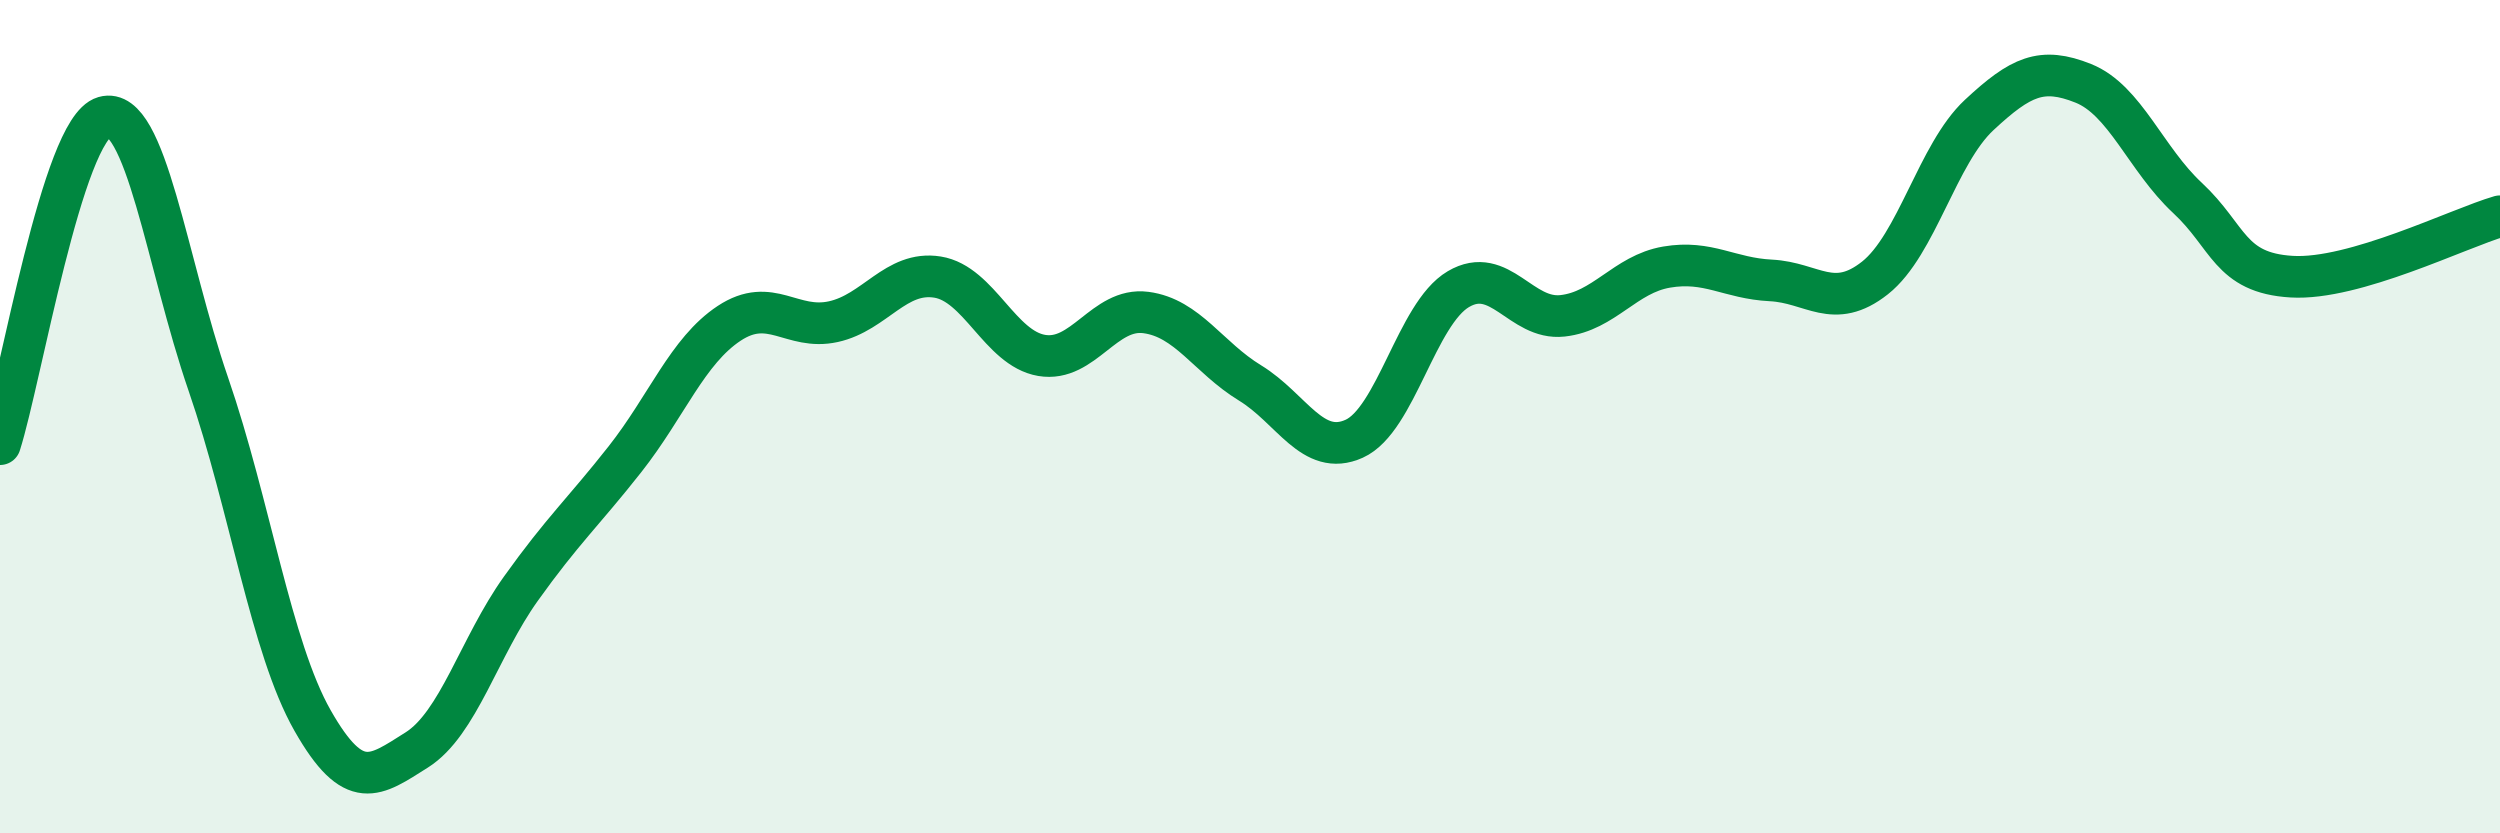
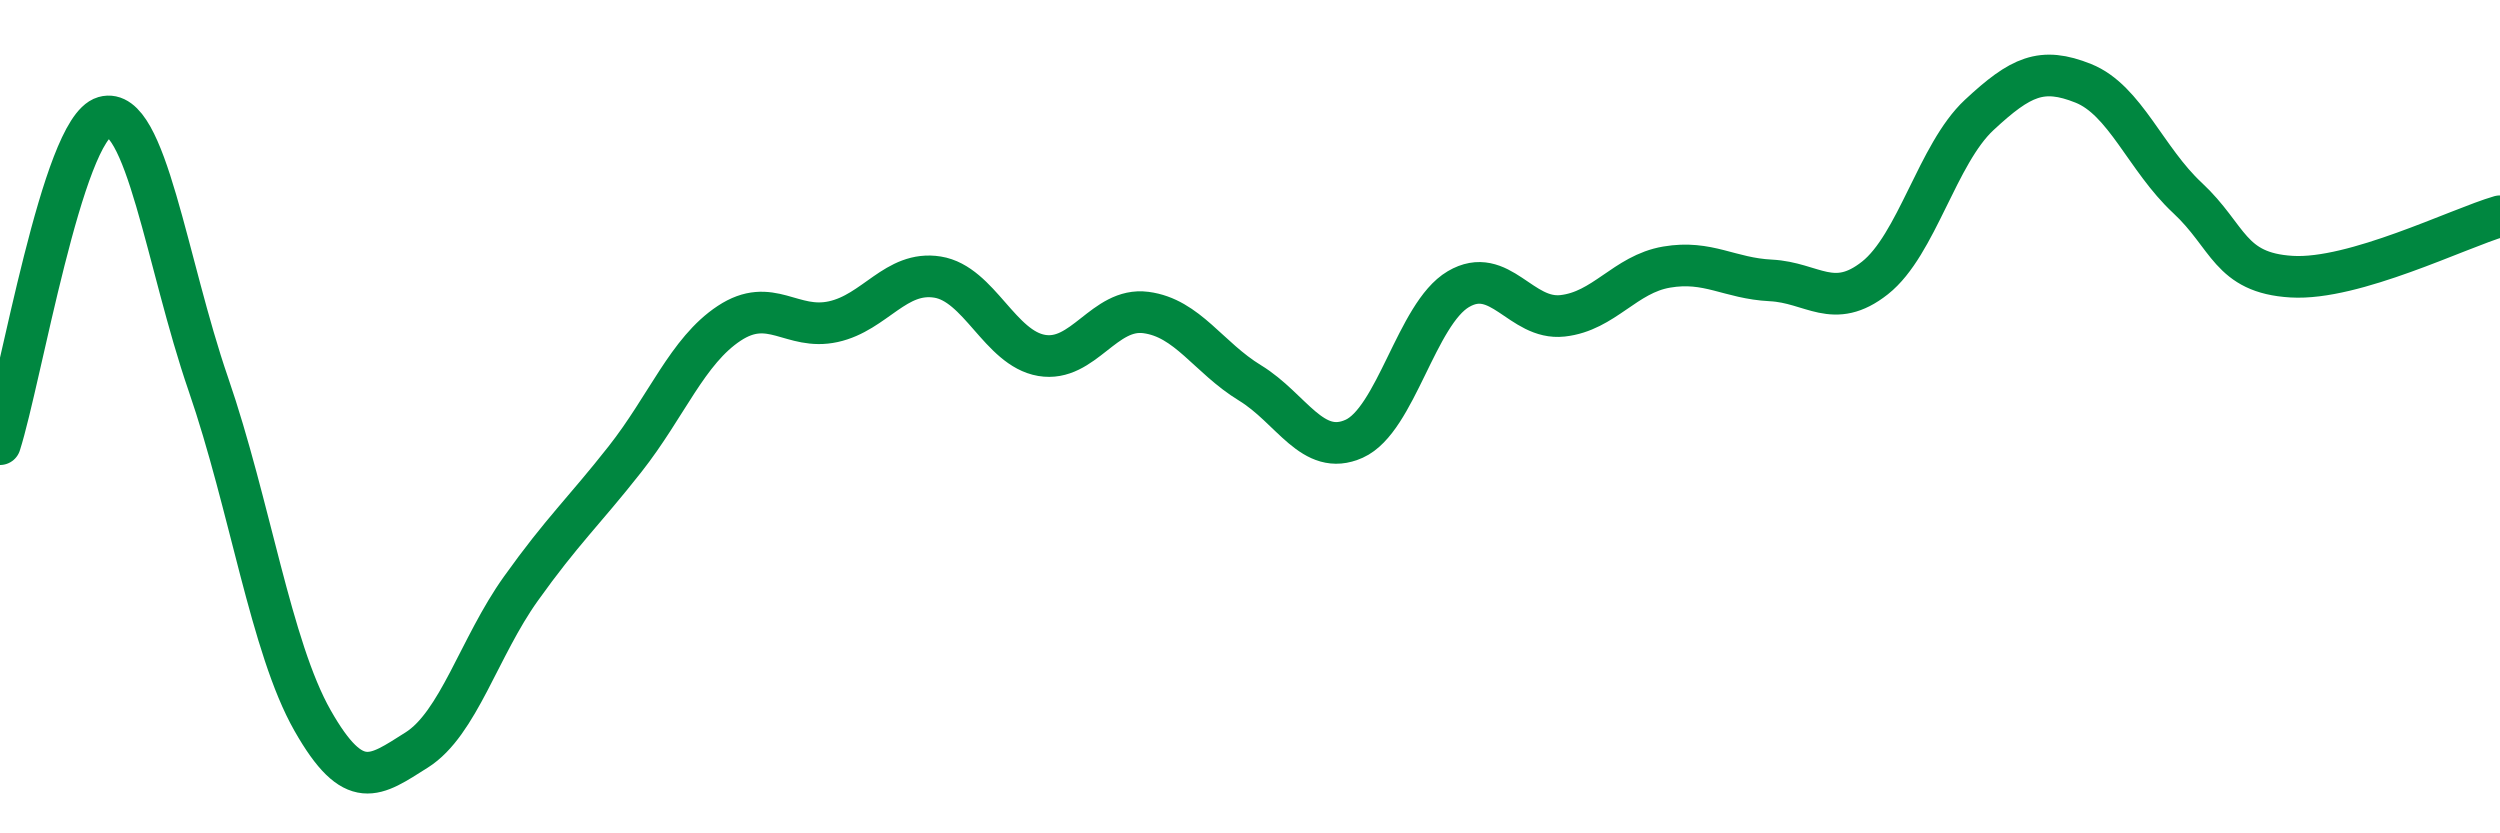
<svg xmlns="http://www.w3.org/2000/svg" width="60" height="20" viewBox="0 0 60 20">
-   <path d="M 0,10.66 C 0.5,9.09 1.5,3.1 2.5,2.81 C 3.5,2.52 4,6.32 5,9.22 C 6,12.12 6.5,15.53 7.5,17.29 C 8.5,19.05 9,18.63 10,18 C 11,17.37 11.5,15.53 12.5,14.13 C 13.5,12.73 14,12.29 15,11.02 C 16,9.75 16.5,8.42 17.5,7.76 C 18.5,7.1 19,7.94 20,7.72 C 21,7.5 21.5,6.49 22.5,6.65 C 23.5,6.81 24,8.36 25,8.53 C 26,8.7 26.5,7.37 27.5,7.5 C 28.5,7.63 29,8.58 30,9.19 C 31,9.8 31.5,10.98 32.5,10.53 C 33.5,10.08 34,7.53 35,6.94 C 36,6.35 36.5,7.69 37.5,7.58 C 38.5,7.47 39,6.58 40,6.41 C 41,6.24 41.5,6.68 42.5,6.73 C 43.5,6.78 44,7.46 45,6.67 C 46,5.88 46.5,3.69 47.5,2.76 C 48.5,1.83 49,1.6 50,2 C 51,2.4 51.5,3.82 52.5,4.75 C 53.5,5.68 53.5,6.55 55,6.64 C 56.5,6.73 59,5.48 60,5.19L60 20L0 20Z" fill="#008740" opacity="0.1" stroke-linecap="round" stroke-linejoin="round" />
  <path d="M 0,10.66 C 0.5,9.09 1.5,3.1 2.5,2.81 C 3.5,2.52 4,6.32 5,9.22 C 6,12.12 6.5,15.53 7.5,17.29 C 8.5,19.05 9,18.63 10,18 C 11,17.37 11.5,15.53 12.5,14.13 C 13.5,12.73 14,12.29 15,11.02 C 16,9.75 16.5,8.42 17.5,7.76 C 18.5,7.1 19,7.94 20,7.72 C 21,7.5 21.5,6.49 22.5,6.65 C 23.5,6.81 24,8.36 25,8.53 C 26,8.7 26.5,7.37 27.5,7.5 C 28.5,7.63 29,8.58 30,9.19 C 31,9.8 31.5,10.98 32.5,10.53 C 33.5,10.08 34,7.53 35,6.94 C 36,6.35 36.5,7.69 37.5,7.58 C 38.5,7.47 39,6.58 40,6.41 C 41,6.24 41.5,6.68 42.5,6.73 C 43.5,6.78 44,7.46 45,6.67 C 46,5.88 46.5,3.69 47.5,2.76 C 48.5,1.83 49,1.6 50,2 C 51,2.4 51.5,3.82 52.5,4.75 C 53.5,5.68 53.5,6.55 55,6.64 C 56.5,6.73 59,5.48 60,5.19" stroke="#008740" stroke-width="1" fill="none" stroke-linecap="round" stroke-linejoin="round" />
</svg>